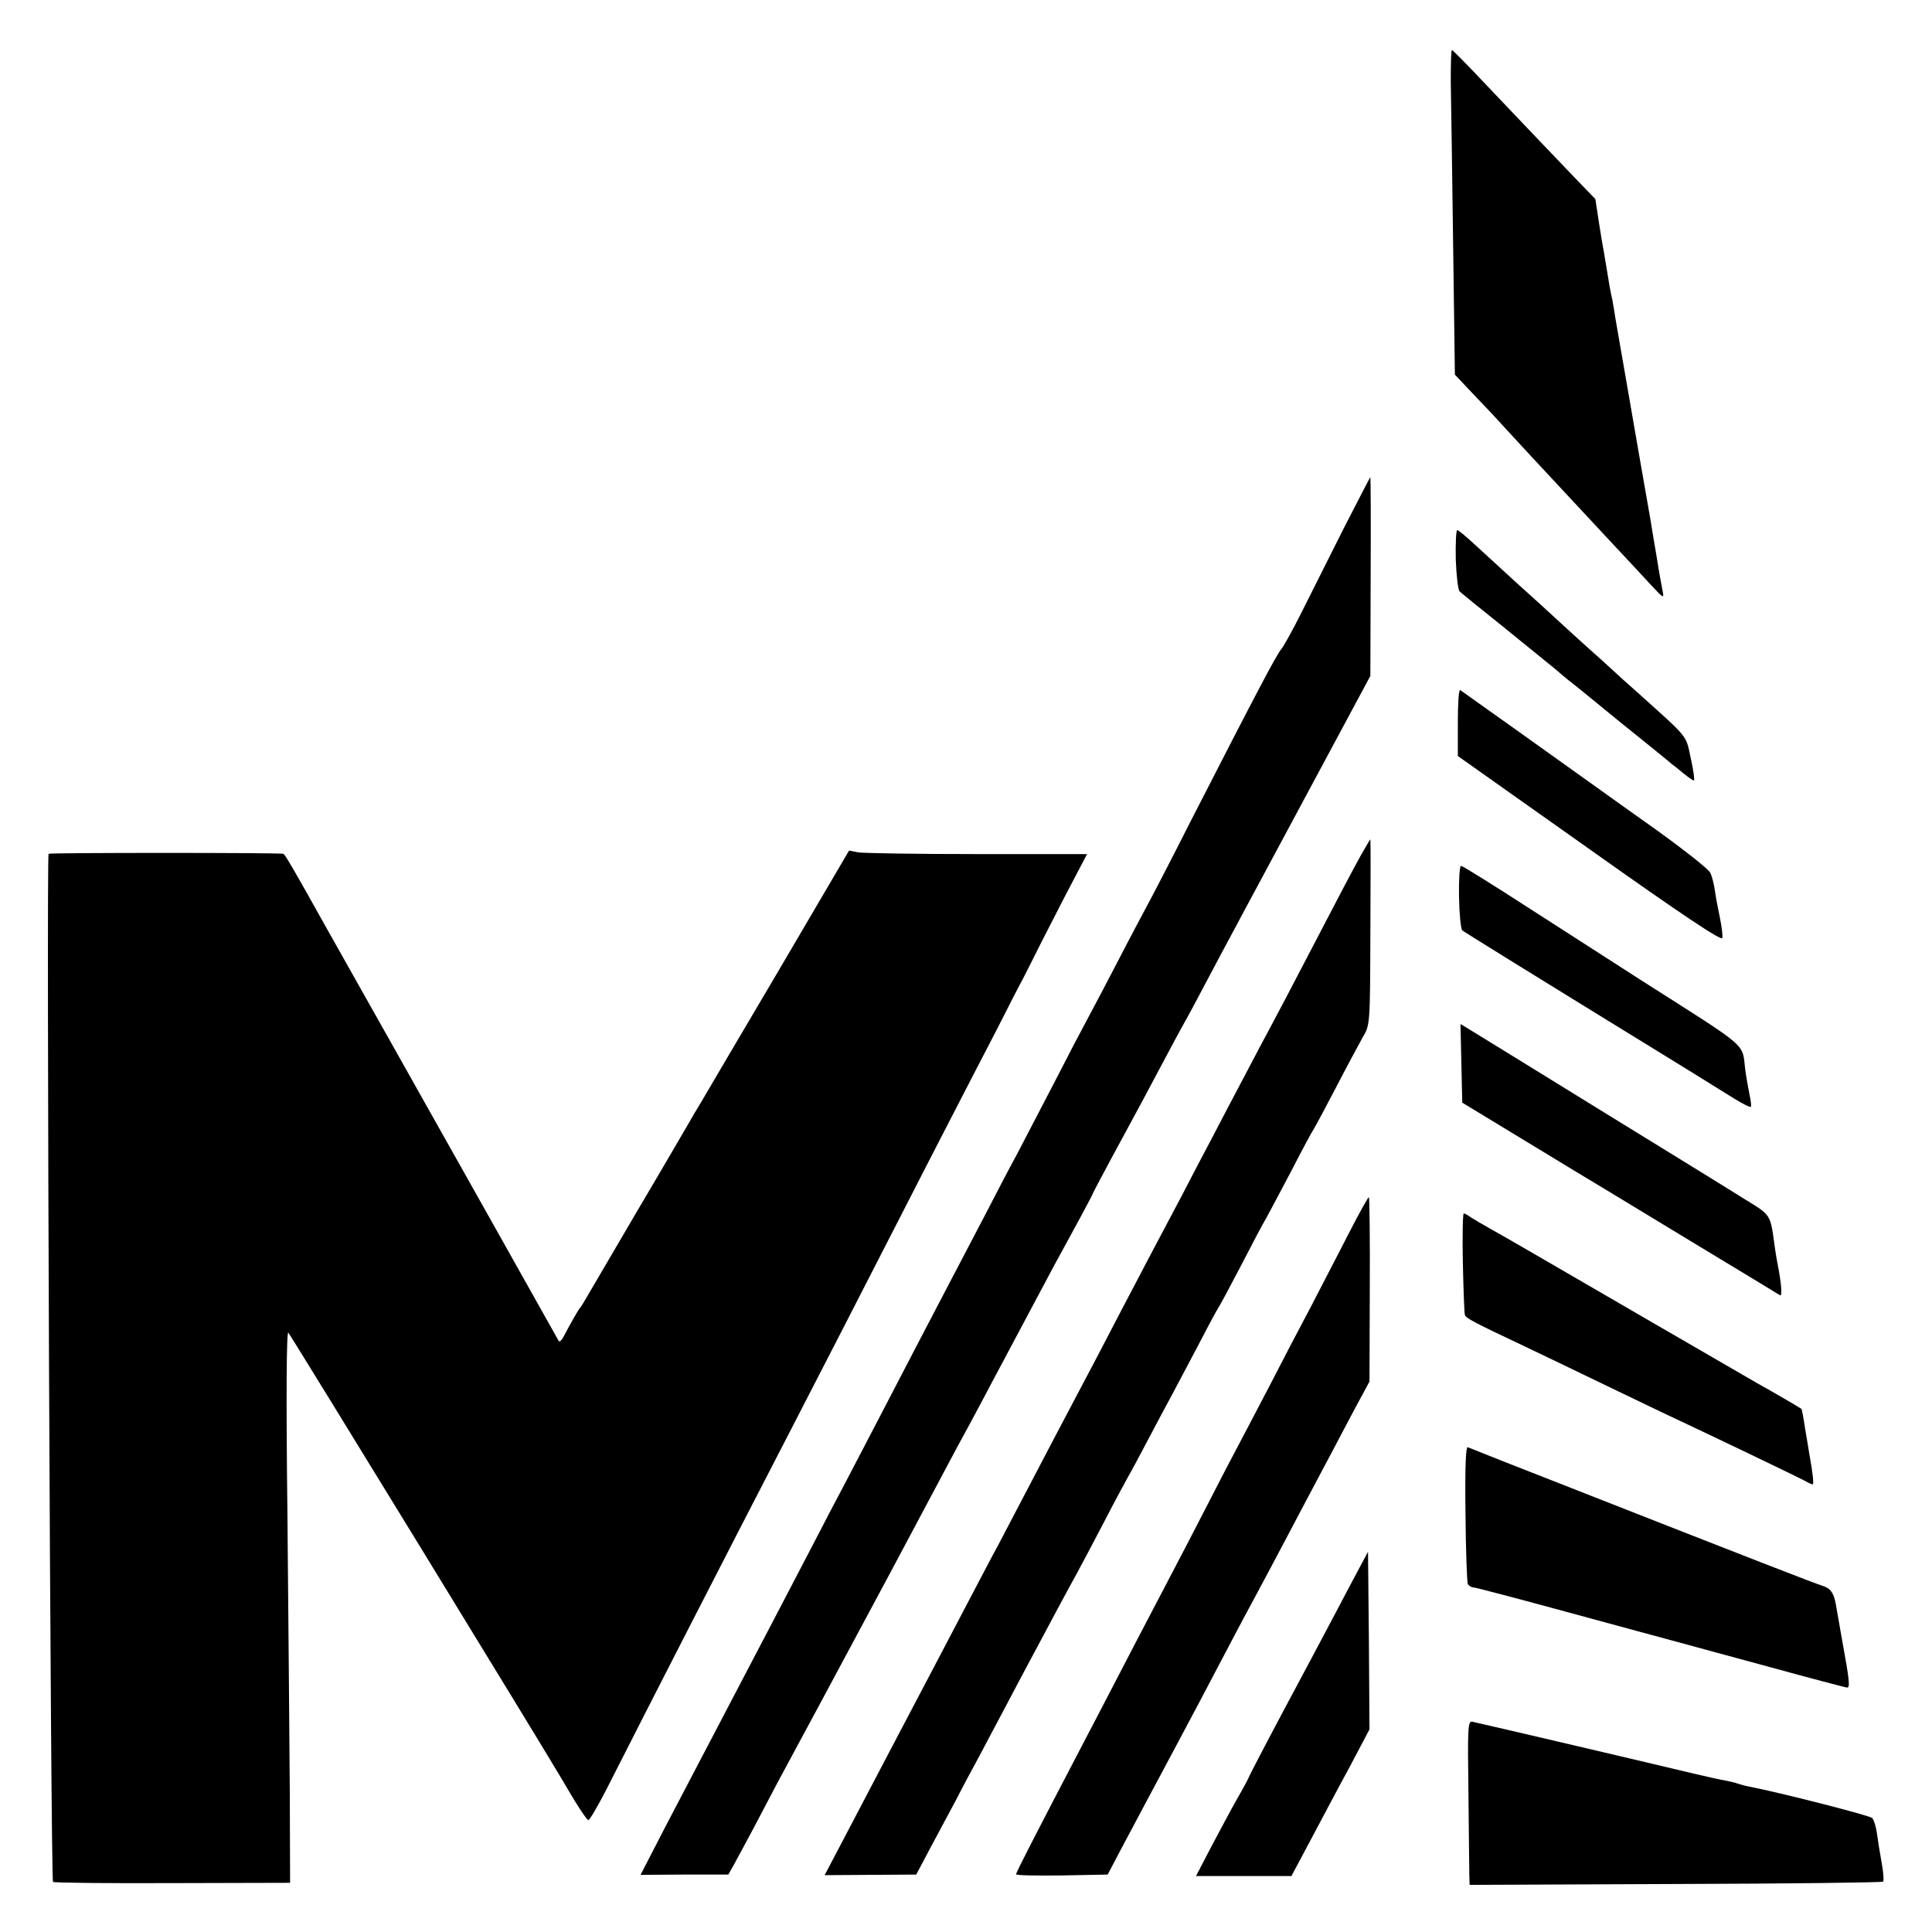
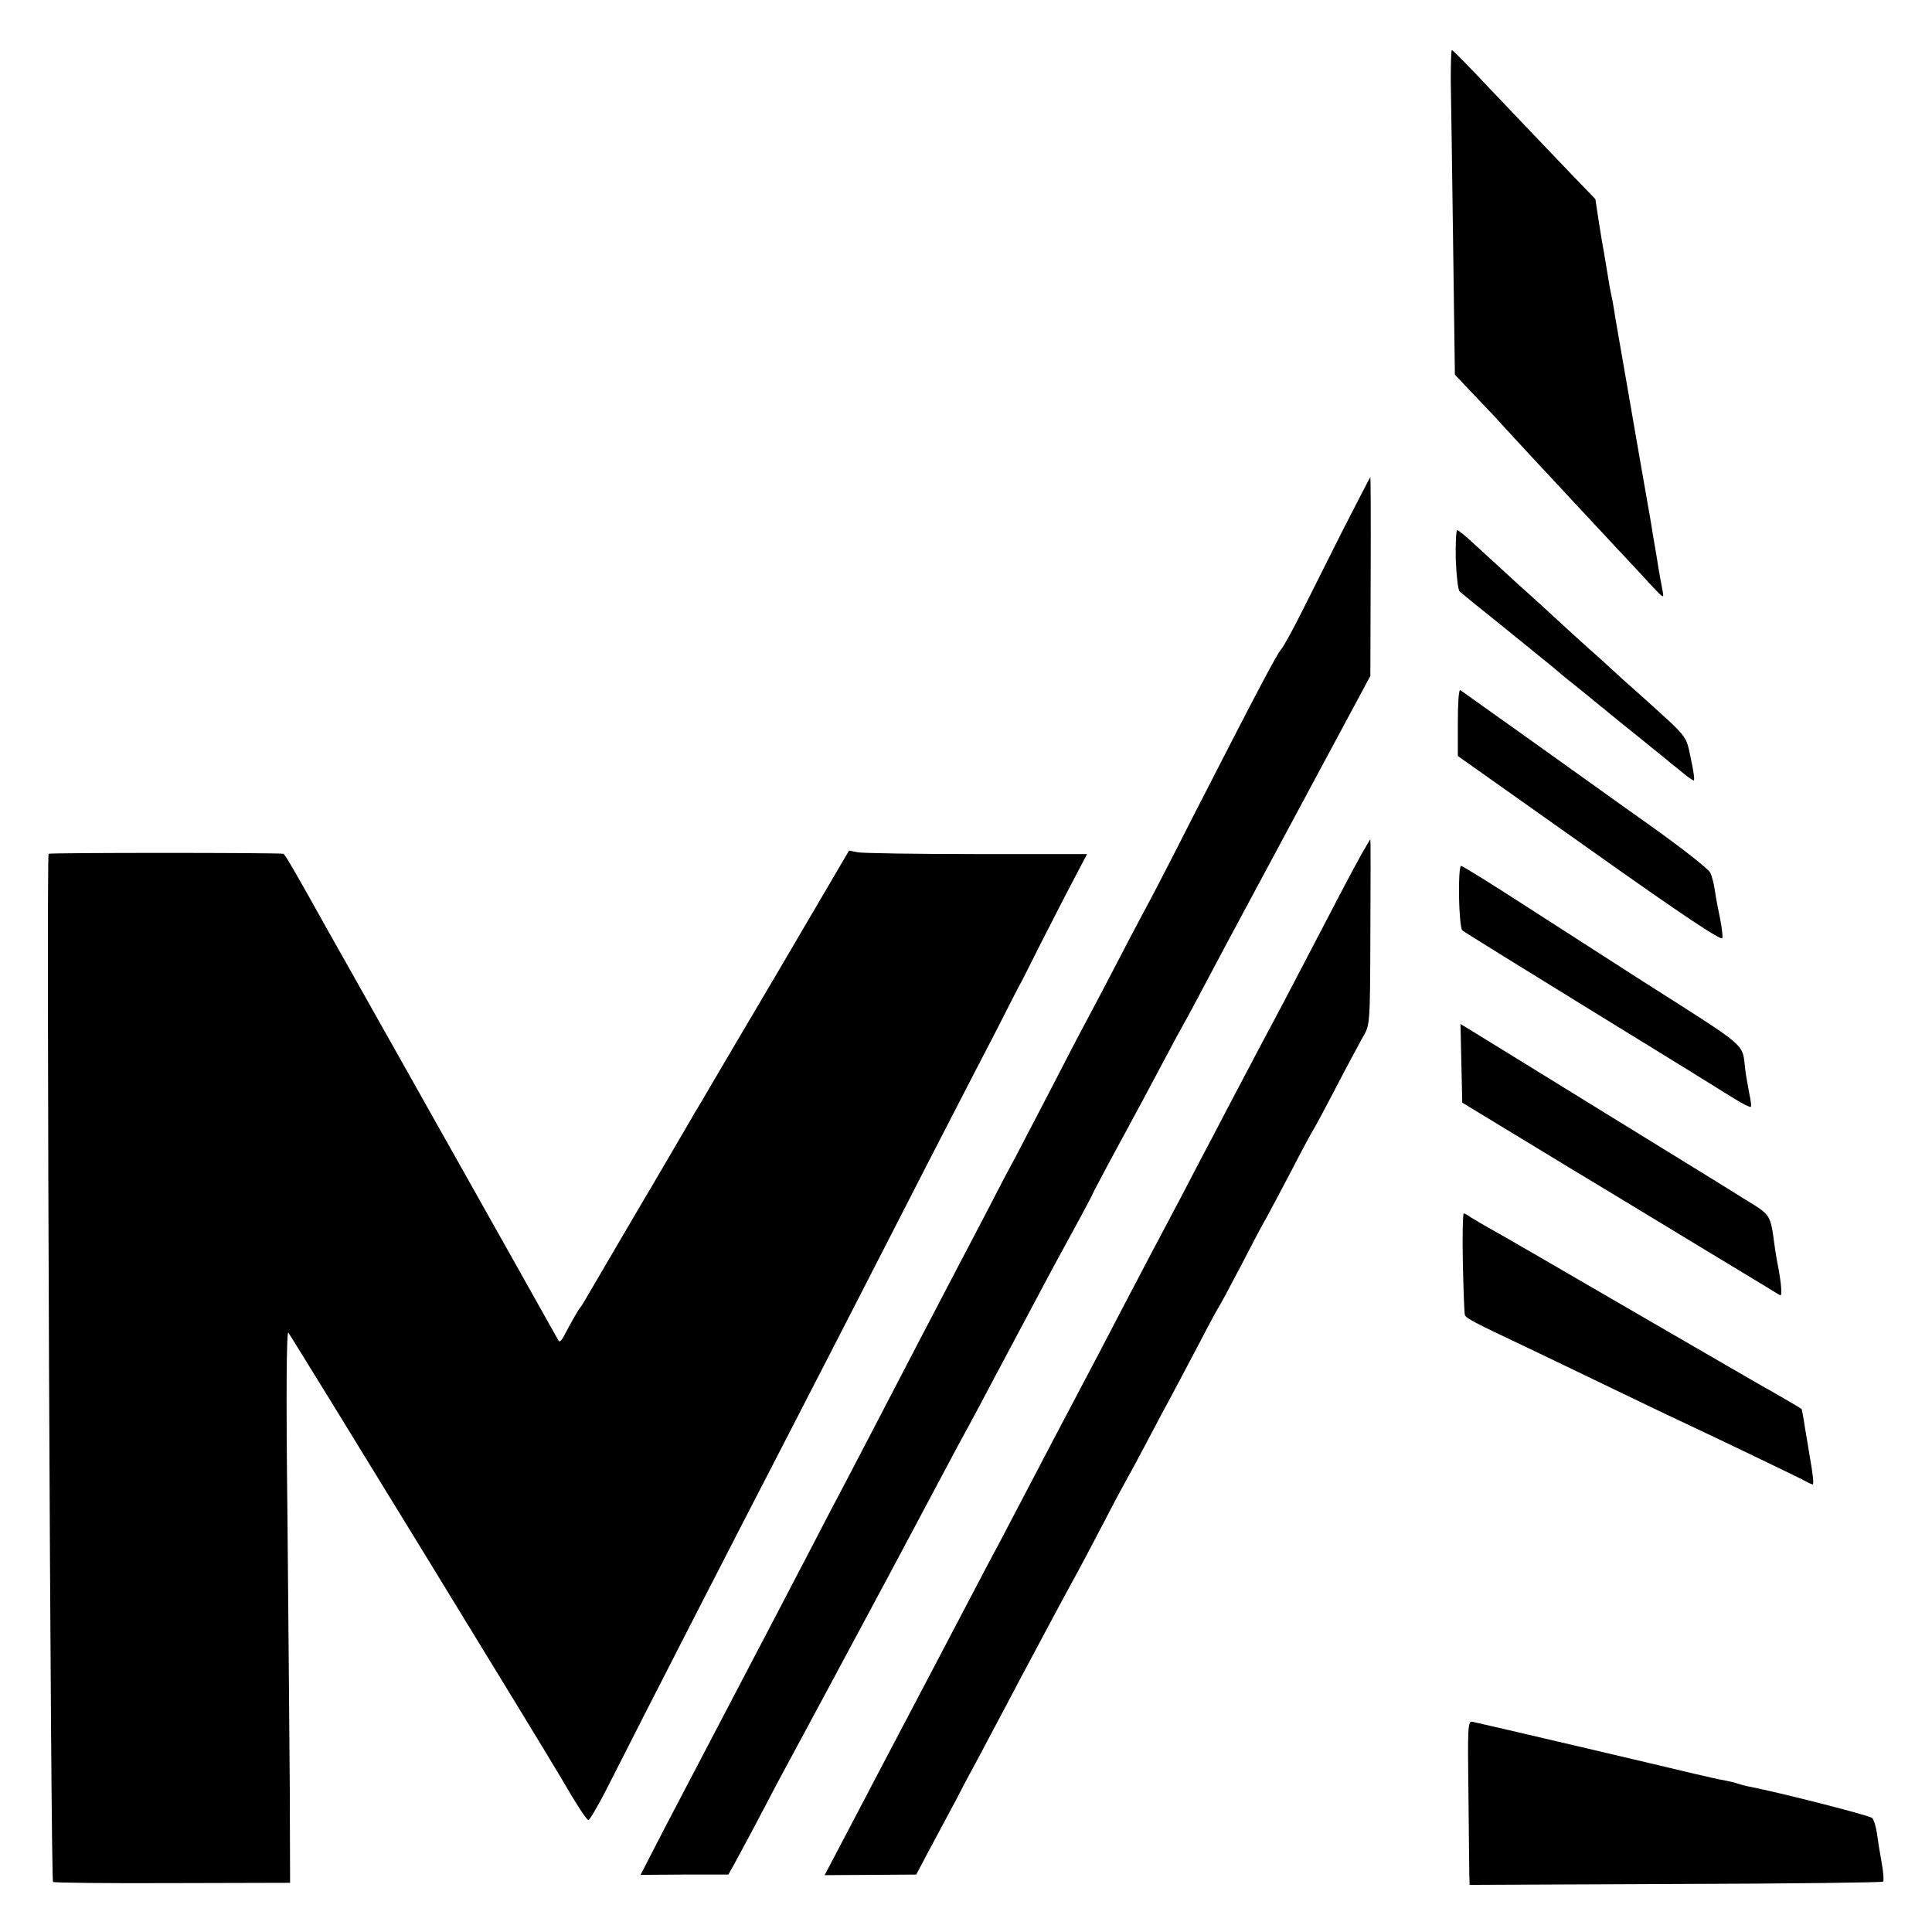
<svg xmlns="http://www.w3.org/2000/svg" version="1.0" width="656pt" height="656pt" viewBox="0 0 656 656" preserveAspectRatio="xMidYMid meet">
  <g transform="translate(0,656) scale(0.1,-0.1)" fill="#000000" stroke="none">
    <path d="M4926 6283 c1 -60 5 -308 8 -552 l6 -443 49 -52 c27 -28 62 -65 78 -82 15 -17 73 -79 128 -139 109 -117 108 -116 270 -290 61 -65 127 -136 148 -159 34 -36 37 -38 33 -16 -3 14 -13 68 -21 120 -9 52 -18 106 -20 120 -6 34 -75 428 -81 465 -3 17 -12 68 -20 115 -8 47 -17 99 -20 115 -2 17 -7 41 -9 55 -8 36 -12 59 -20 110 -4 25 -9 52 -10 60 -2 8 -9 51 -16 95 l-12 79 -81 84 c-135 141 -166 174 -286 300 -63 67 -117 122 -120 122 -3 0 -4 -48 -4 -107z" />
    <path d="M4561 4763 c-49 -98 -113 -225 -142 -283 -29 -58 -60 -114 -69 -125 -16 -19 -74 -128 -308 -585 -54 -107 -117 -229 -139 -270 -22 -41 -71 -133 -108 -205 -37 -71 -82 -157 -100 -190 -18 -33 -72 -136 -120 -230 -48 -93 -105 -201 -125 -240 -21 -38 -68 -128 -105 -200 -37 -71 -87 -166 -110 -210 -23 -44 -75 -143 -115 -220 -115 -221 -199 -383 -250 -480 -26 -49 -78 -148 -115 -220 -96 -184 -181 -347 -230 -440 -54 -103 -161 -307 -267 -510 l-83 -161 149 1 149 0 17 30 c9 17 41 75 70 130 29 55 65 124 81 154 46 85 119 221 154 286 18 33 120 224 228 425 107 201 210 394 229 430 20 36 56 103 81 150 25 47 59 112 77 145 39 73 101 190 165 310 27 50 68 125 92 169 23 43 43 80 43 82 0 2 28 54 61 116 103 190 124 229 179 333 29 55 61 114 70 130 10 17 45 82 78 145 33 63 172 322 308 575 l247 460 1 338 c1 185 0 337 -1 337 -1 0 -42 -80 -92 -177z" />
    <path d="M4943 4660 c2 -55 8 -104 13 -108 5 -5 70 -58 144 -117 74 -60 153 -124 175 -142 22 -19 45 -38 50 -42 6 -4 85 -68 175 -142 91 -73 170 -137 175 -142 6 -4 24 -19 40 -32 17 -14 33 -25 36 -25 4 0 -1 34 -10 75 -17 81 -7 67 -170 214 -41 36 -86 77 -101 91 -15 14 -47 43 -71 64 -24 22 -69 62 -99 90 -30 28 -100 92 -155 141 -54 50 -119 109 -144 132 -26 24 -49 43 -53 43 -4 0 -6 -45 -5 -100z" />
    <path d="M4950 4107 l0 -114 448 -317 c317 -225 448 -312 450 -301 2 8 -2 39 -8 68 -6 28 -14 70 -17 92 -3 22 -10 50 -16 62 -7 13 -91 79 -187 148 -96 68 -184 131 -195 139 -65 47 -461 329 -467 333 -5 2 -8 -47 -8 -110z" />
    <path d="M4622 3658 c-29 -52 -68 -126 -207 -393 -37 -71 -82 -157 -100 -190 -18 -33 -58 -109 -90 -170 -32 -60 -79 -150 -105 -200 -26 -49 -76 -144 -110 -210 -35 -66 -79 -149 -98 -185 -19 -36 -66 -126 -105 -200 -38 -74 -107 -205 -152 -290 -45 -85 -115 -218 -155 -295 -40 -77 -90 -171 -110 -210 -21 -38 -61 -115 -90 -170 -103 -196 -163 -311 -218 -415 -72 -136 -101 -193 -200 -381 l-82 -156 155 1 156 1 45 85 c25 47 66 123 91 170 24 47 59 112 77 145 17 33 79 148 135 255 134 252 169 316 196 365 12 22 53 99 90 170 37 72 76 144 85 160 10 17 41 75 70 130 29 55 65 123 80 150 15 28 55 104 90 170 34 66 66 125 70 130 4 6 38 69 75 140 37 72 75 144 85 160 9 17 48 89 85 160 37 72 71 135 75 140 4 6 38 69 75 140 37 72 79 149 92 173 25 42 25 42 26 357 1 173 1 315 0 315 -1 0 -15 -24 -31 -52z" />
    <path d="M165 3661 c-8 -7 7 -3486 15 -3491 4 -3 187 -5 407 -4 l398 1 -1 309 c-1 170 -5 592 -8 939 -5 415 -3 626 3 620 8 -8 876 -1425 931 -1520 45 -78 82 -135 88 -135 4 0 31 46 60 102 153 302 413 809 622 1213 112 217 241 468 370 720 62 121 145 283 185 360 40 77 107 208 150 290 42 83 80 157 85 165 4 8 21 42 38 75 16 33 64 126 106 208 l77 147 -374 0 c-206 0 -388 3 -404 6 l-30 6 -240 -409 c-133 -225 -250 -424 -261 -443 -12 -19 -34 -57 -50 -85 -16 -27 -96 -165 -179 -305 -82 -140 -156 -266 -164 -280 -8 -14 -16 -27 -19 -30 -5 -5 -32 -52 -55 -96 -7 -14 -15 -22 -18 -17 -7 12 -185 330 -215 383 -14 25 -95 169 -180 320 -85 151 -166 295 -180 320 -14 25 -62 110 -107 190 -45 80 -93 165 -107 190 -112 201 -141 250 -146 251 -18 4 -794 4 -797 0z" />
    <path d="M4954 3515 c1 -58 6 -109 11 -114 9 -7 186 -117 770 -476 55 -34 124 -77 153 -95 29 -18 55 -31 57 -28 2 2 0 21 -5 43 -4 22 -11 59 -14 82 -12 94 21 66 -351 303 -82 53 -252 162 -378 243 -125 81 -231 147 -236 147 -5 0 -8 -47 -7 -105z" />
    <path d="M4962 2949 l3 -133 145 -88 c164 -100 338 -205 378 -229 15 -9 144 -87 287 -174 143 -86 264 -160 269 -163 8 -5 5 40 -9 110 -3 16 -7 40 -9 55 -15 111 -12 106 -100 160 -44 28 -265 164 -491 303 -225 139 -425 262 -443 273 l-33 20 3 -134z" />
-     <path d="M4577 2367 c-37 -73 -94 -181 -125 -242 -32 -60 -96 -182 -141 -270 -46 -88 -112 -214 -147 -280 -34 -66 -92 -178 -129 -250 -37 -71 -89 -170 -115 -220 -26 -49 -80 -153 -120 -230 -40 -77 -96 -185 -125 -240 -159 -304 -225 -433 -225 -439 0 -4 70 -5 156 -4 l155 3 50 95 c46 86 95 179 184 345 37 69 109 205 185 350 29 55 65 123 80 150 15 28 51 95 80 150 78 148 138 261 180 340 20 39 58 109 83 157 l47 87 1 311 c1 171 -1 313 -3 315 -2 2 -34 -56 -71 -128z" />
    <path d="M4967 2273 c2 -93 5 -173 7 -178 4 -11 28 -24 206 -108 63 -30 192 -92 285 -137 94 -45 197 -95 230 -110 92 -43 418 -199 437 -210 10 -6 20 -10 23 -10 4 0 1 34 -11 100 -2 14 -9 54 -15 90 -5 35 -11 65 -12 66 -3 3 -101 60 -148 86 -24 14 -183 106 -354 205 -405 235 -501 291 -555 321 -25 14 -54 31 -65 38 -11 8 -22 14 -25 14 -3 0 -5 -75 -3 -167z" />
-     <path d="M4976 1421 c1 -126 5 -234 8 -240 4 -6 13 -11 19 -11 7 0 154 -39 327 -86 173 -47 338 -92 365 -99 28 -8 166 -45 309 -84 142 -39 263 -71 268 -71 10 0 8 24 -17 160 -8 47 -18 101 -21 120 -7 41 -18 57 -47 66 -26 8 -212 80 -927 361 -103 40 -247 97 -276 109 -7 3 -10 -66 -8 -225z" />
-     <path d="M4614 1233 c-17 -32 -54 -101 -82 -155 -28 -53 -105 -198 -172 -323 -66 -124 -120 -228 -120 -230 0 -2 -17 -34 -39 -72 -21 -37 -61 -112 -89 -165 l-51 -98 162 0 162 0 65 122 c36 67 95 180 133 249 l67 127 -2 302 -3 301 -31 -58z" />
    <path d="M4986 471 c1 -135 3 -261 3 -278 l1 -33 699 3 c385 1 702 5 705 8 3 3 1 32 -5 65 -6 32 -13 77 -16 99 -3 22 -10 45 -16 52 -10 9 -311 86 -419 107 -12 2 -30 7 -38 10 -8 3 -26 7 -40 10 -14 2 -63 13 -110 24 -86 21 -721 170 -751 176 -15 3 -16 -20 -13 -243z" />
  </g>
</svg>